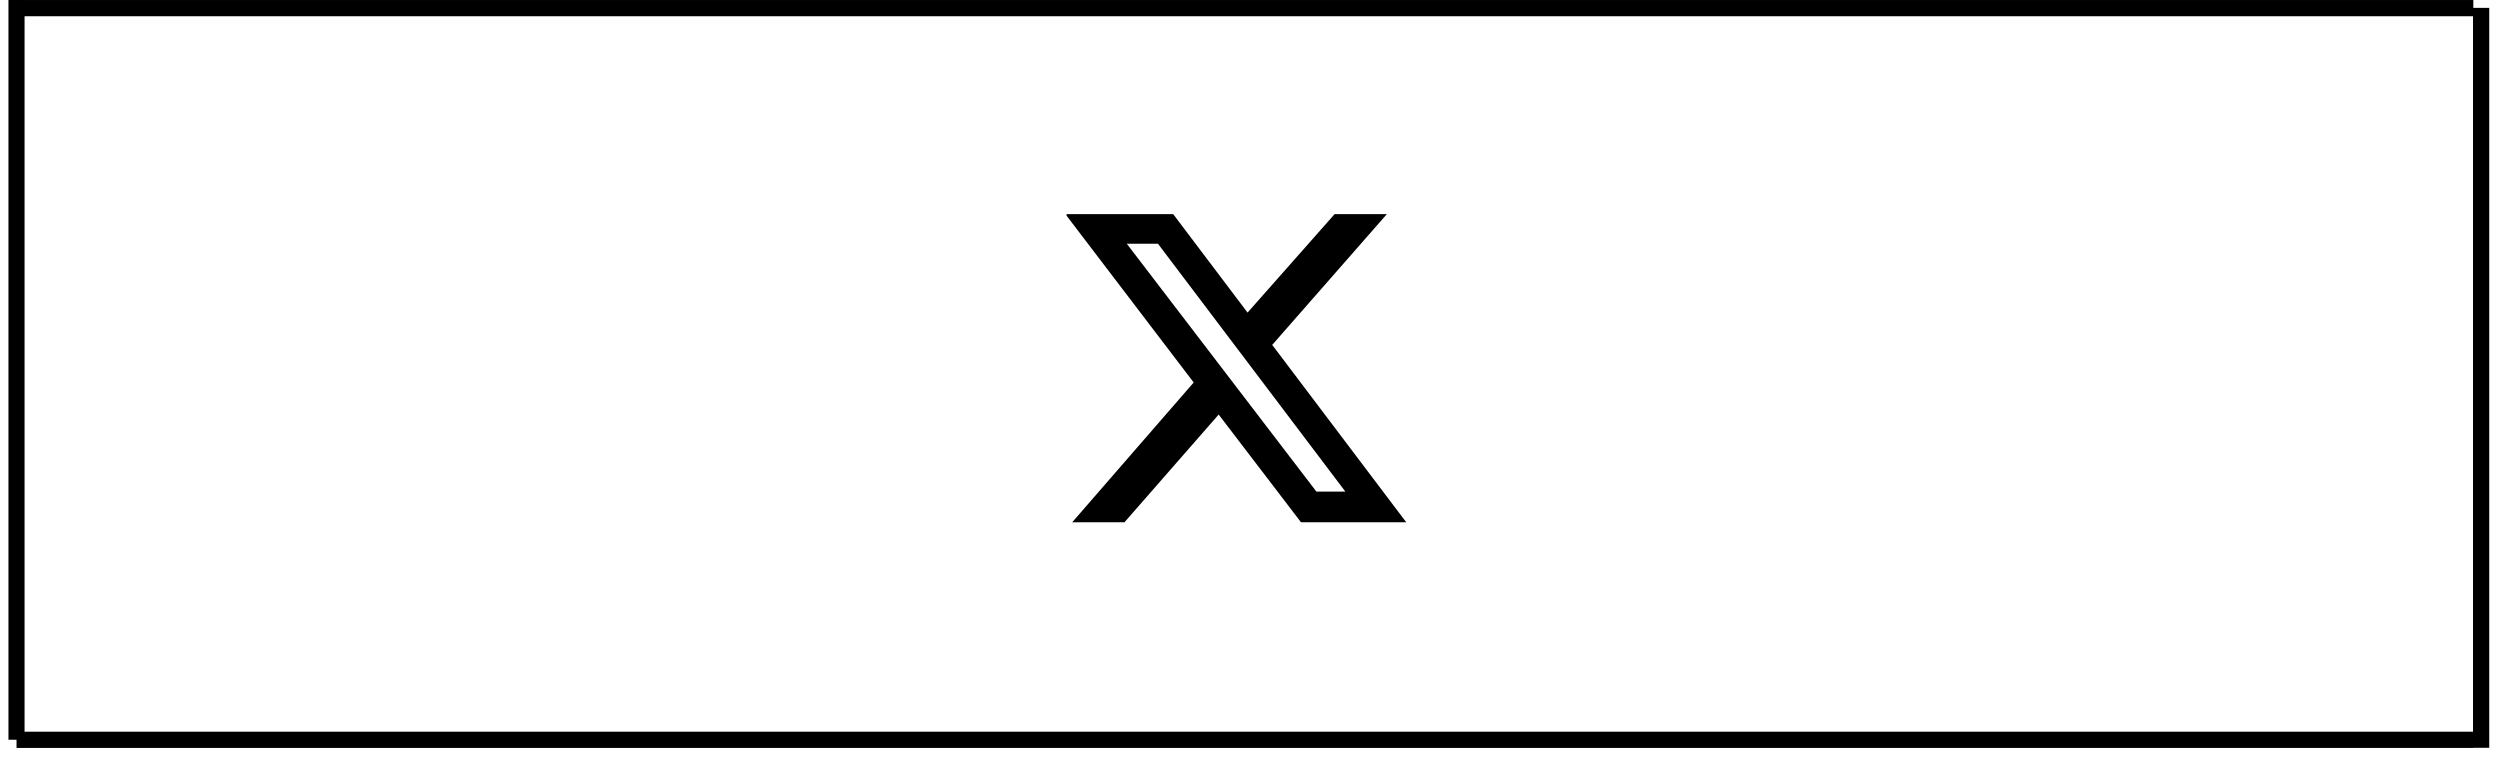
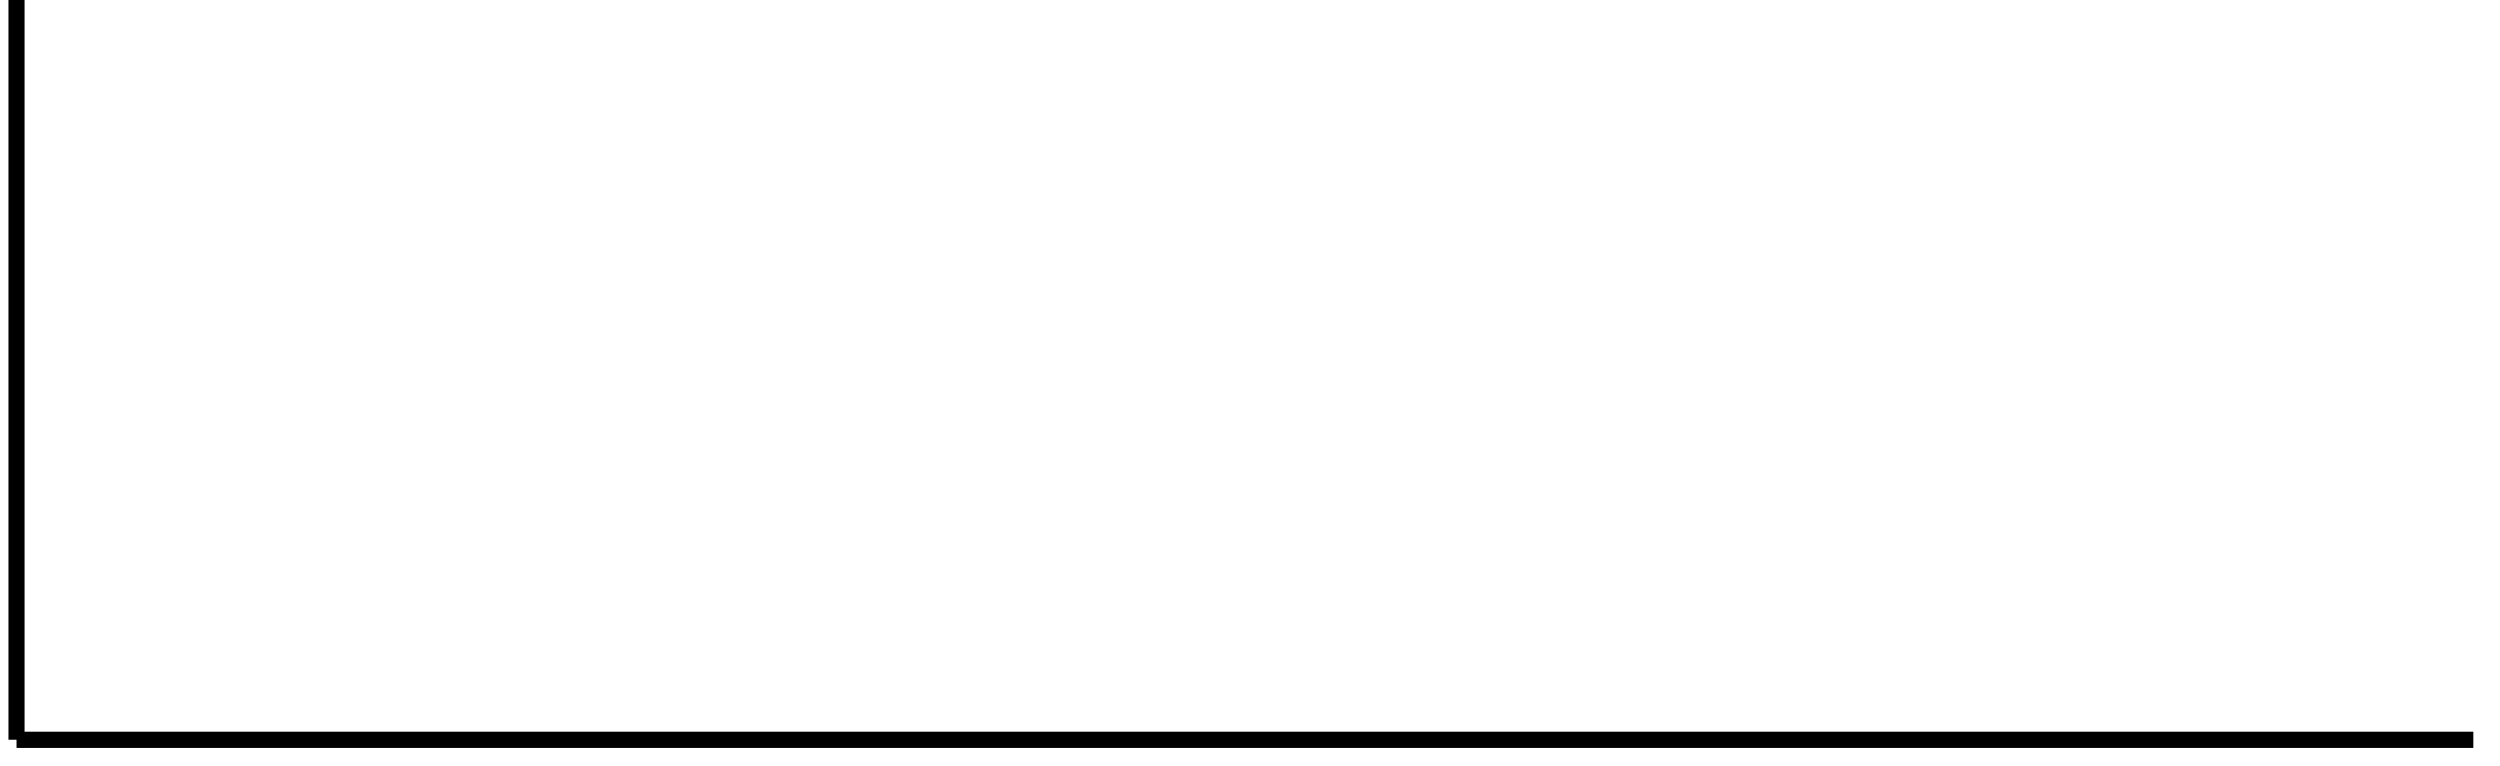
<svg xmlns="http://www.w3.org/2000/svg" width="160" zoomAndPan="magnify" viewBox="0 0 120 36.75" height="49" preserveAspectRatio="xMidYMid meet" version="1.0">
  <defs>
    <clipPath id="360b33c510">
      <path d="M 0.406 0 L 119.594 0 L 119.594 1 L 0.406 1 Z M 0.406 0 " clip-rule="nonzero" />
    </clipPath>
    <clipPath id="5e330c3e80">
      <path d="M 0.406 35 L 119.594 35 L 119.594 36 L 0.406 36 Z M 0.406 35 " clip-rule="nonzero" />
    </clipPath>
    <clipPath id="84e5e6877c">
      <path d="M 0.406 0 L 2 0 L 2 36 L 0.406 36 Z M 0.406 0 " clip-rule="nonzero" />
    </clipPath>
    <clipPath id="745b008149">
-       <path d="M 118 0 L 119.594 0 L 119.594 36.5 L 118 36.5 Z M 118 0 " clip-rule="nonzero" />
-     </clipPath>
+       </clipPath>
    <clipPath id="c28e58c0c5">
      <path d="M 51.195 10.277 L 67.555 10.277 L 67.555 25.074 L 51.195 25.074 Z M 51.195 10.277 " clip-rule="nonzero" />
    </clipPath>
  </defs>
  <g clip-path="url(#360b33c510)">
-     <path stroke-linecap="butt" transform="matrix(0.779, 0, 0, 0.779, 0.795, 0)" fill="none" stroke-linejoin="miter" d="M -0.002 0.501 L 151.38 0.501 " stroke="#000000" stroke-width="1" stroke-opacity="1" stroke-miterlimit="4" />
-   </g>
+     </g>
  <g clip-path="url(#5e330c3e80)">
    <path stroke-linecap="butt" transform="matrix(0.779, 0, 0, 0.779, 0.795, 35.121)" fill="none" stroke-linejoin="miter" d="M -0.002 0.501 L 151.38 0.501 " stroke="#000000" stroke-width="1" stroke-opacity="1" stroke-miterlimit="4" />
  </g>
  <g clip-path="url(#84e5e6877c)">
    <path stroke-linecap="butt" transform="matrix(0, -0.779, 0.779, 0, 0.401, 35.506)" fill="none" stroke-linejoin="miter" d="M -0.002 0.499 L 45.589 0.499 " stroke="#000000" stroke-width="1" stroke-opacity="1" stroke-miterlimit="4" />
  </g>
  <g clip-path="url(#745b008149)">
    <path stroke-linecap="butt" transform="matrix(0, -0.779, 0.779, 0, 118.703, 35.896)" fill="none" stroke-linejoin="miter" d="M 0.002 0.502 L 45.593 0.502 " stroke="#000000" stroke-width="1" stroke-opacity="1" stroke-miterlimit="4" />
  </g>
  <g clip-path="url(#c28e58c0c5)">
-     <path fill="#000000" d="M 64.062 10.277 L 66.57 10.277 L 61.066 16.555 L 67.5 25.07 L 62.449 25.07 L 58.496 19.898 L 53.973 25.07 L 51.465 25.07 L 57.297 18.359 L 51.137 10.277 L 56.312 10.277 L 59.883 15.004 Z M 63.188 23.598 L 64.578 23.598 L 55.582 11.699 L 54.086 11.699 Z M 63.188 23.598 " fill-opacity="1" fill-rule="nonzero" />
-   </g>
+     </g>
</svg>